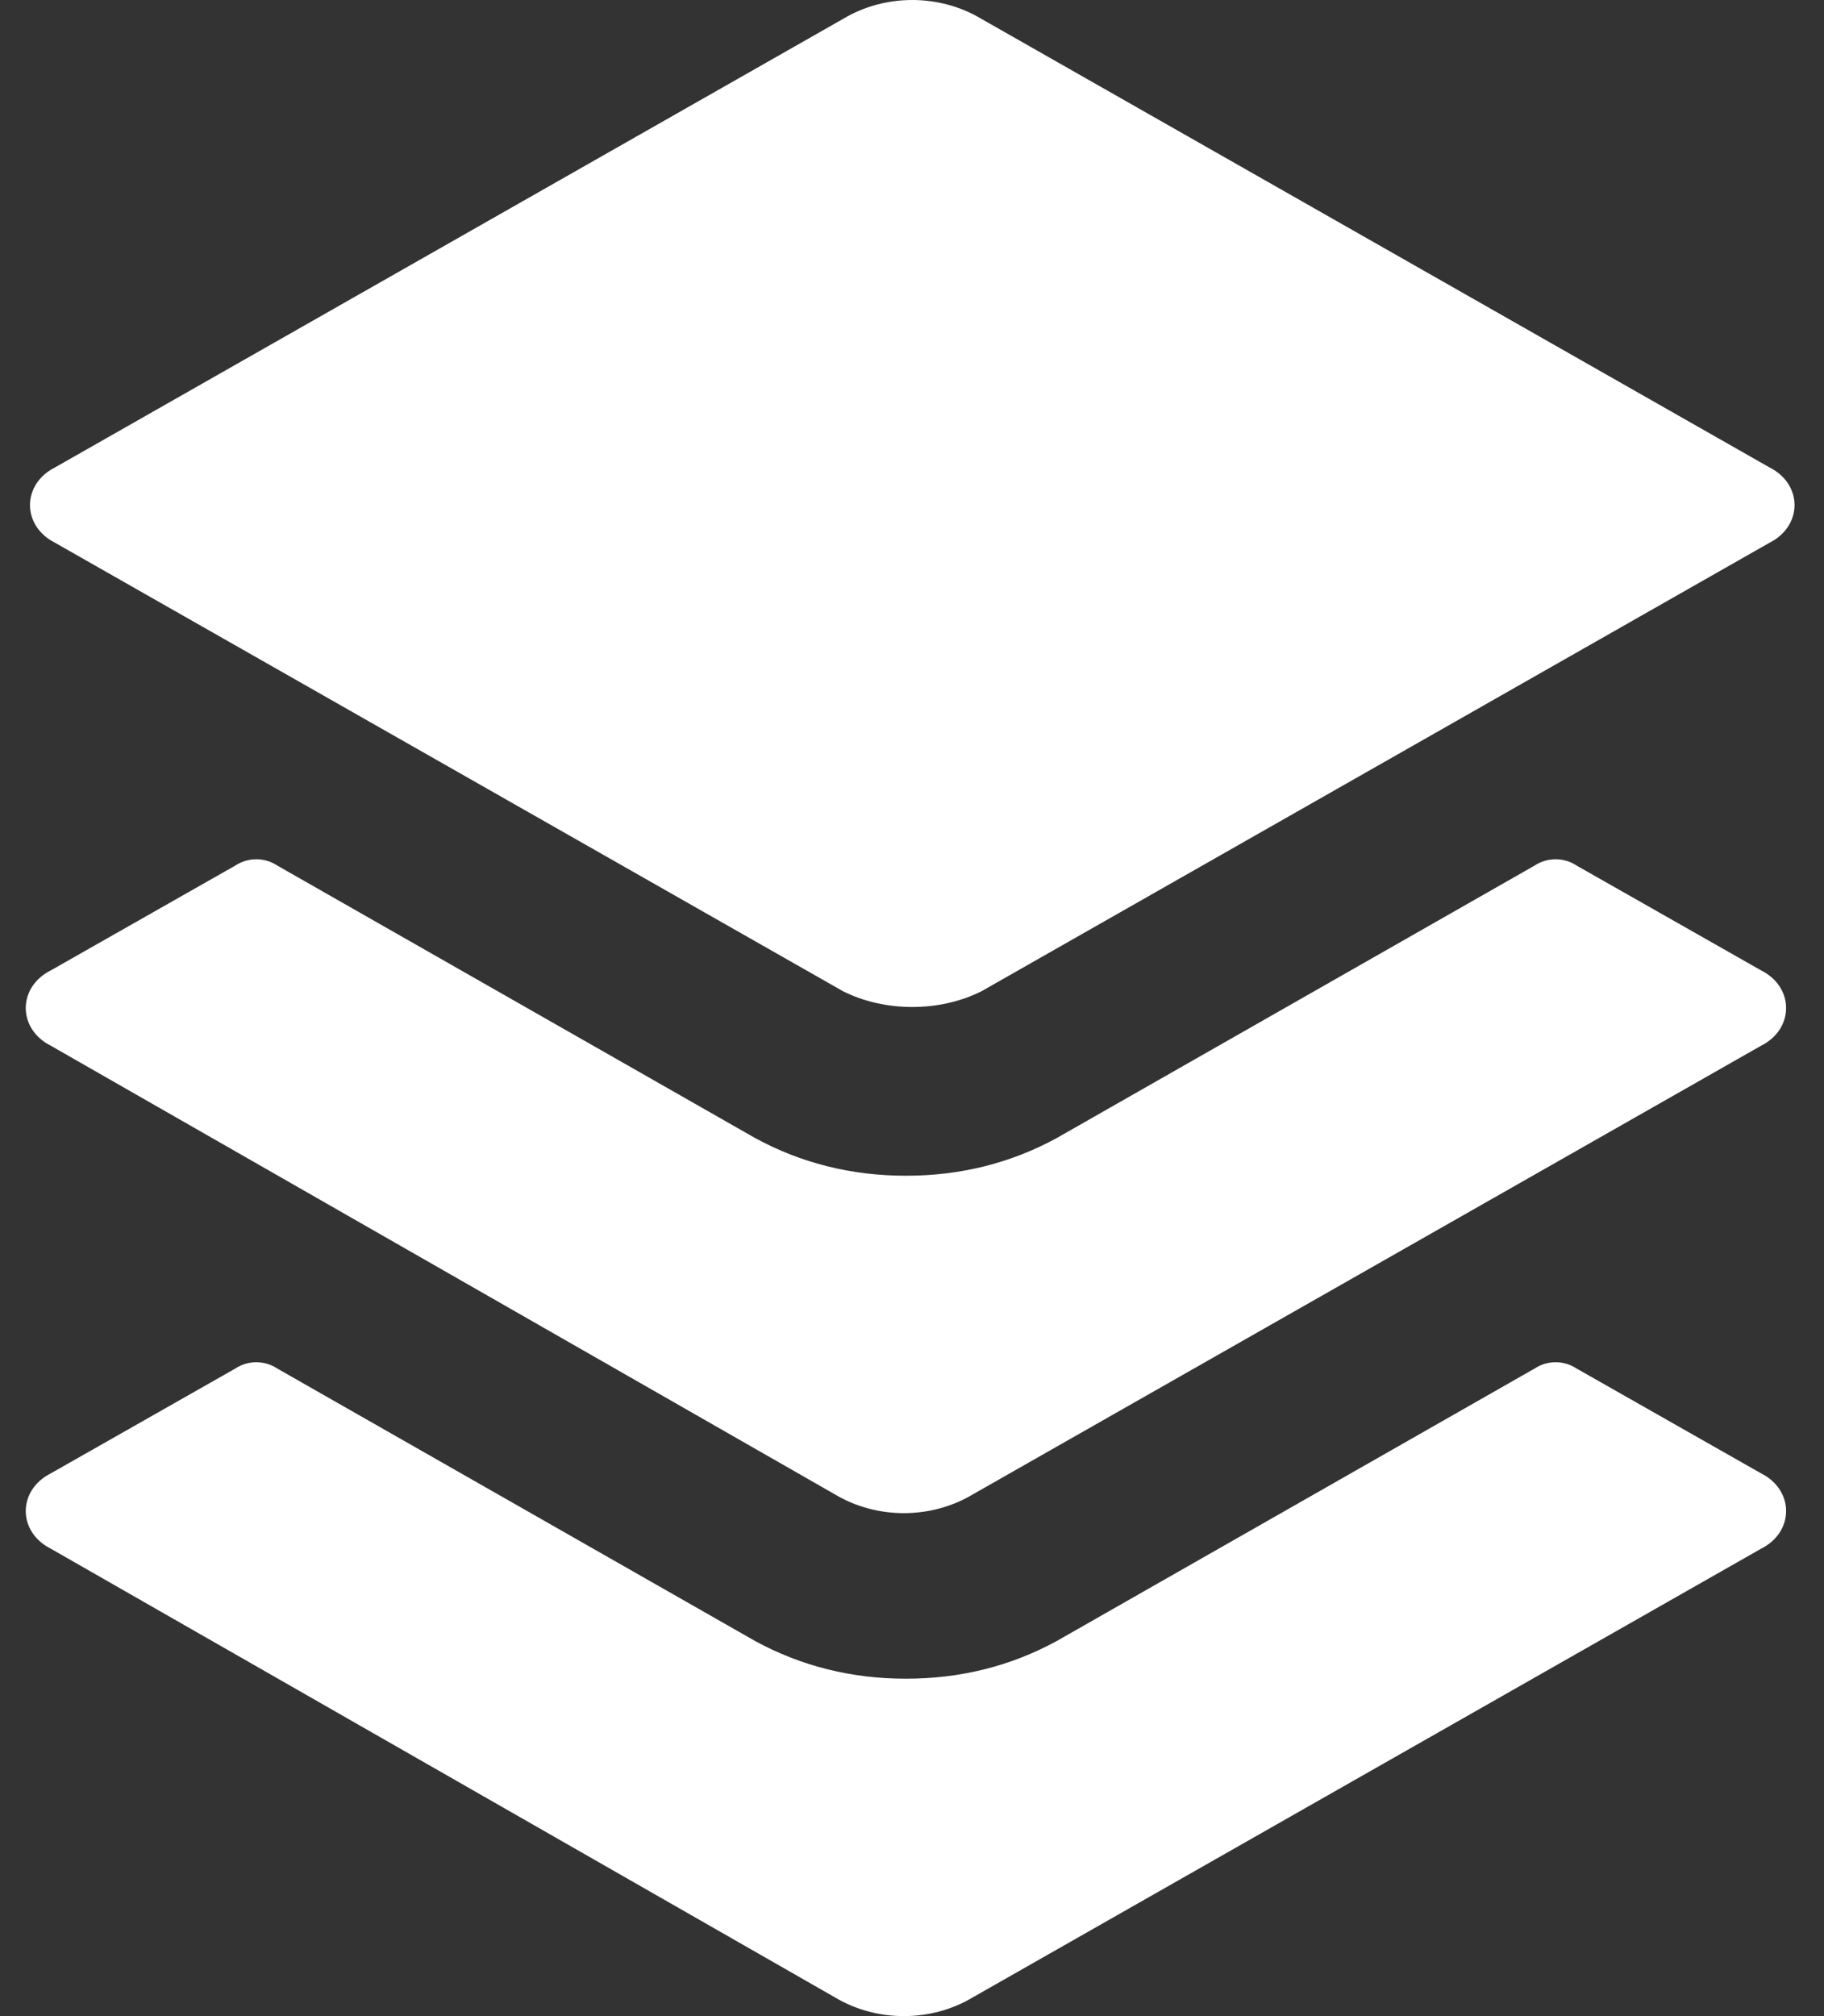
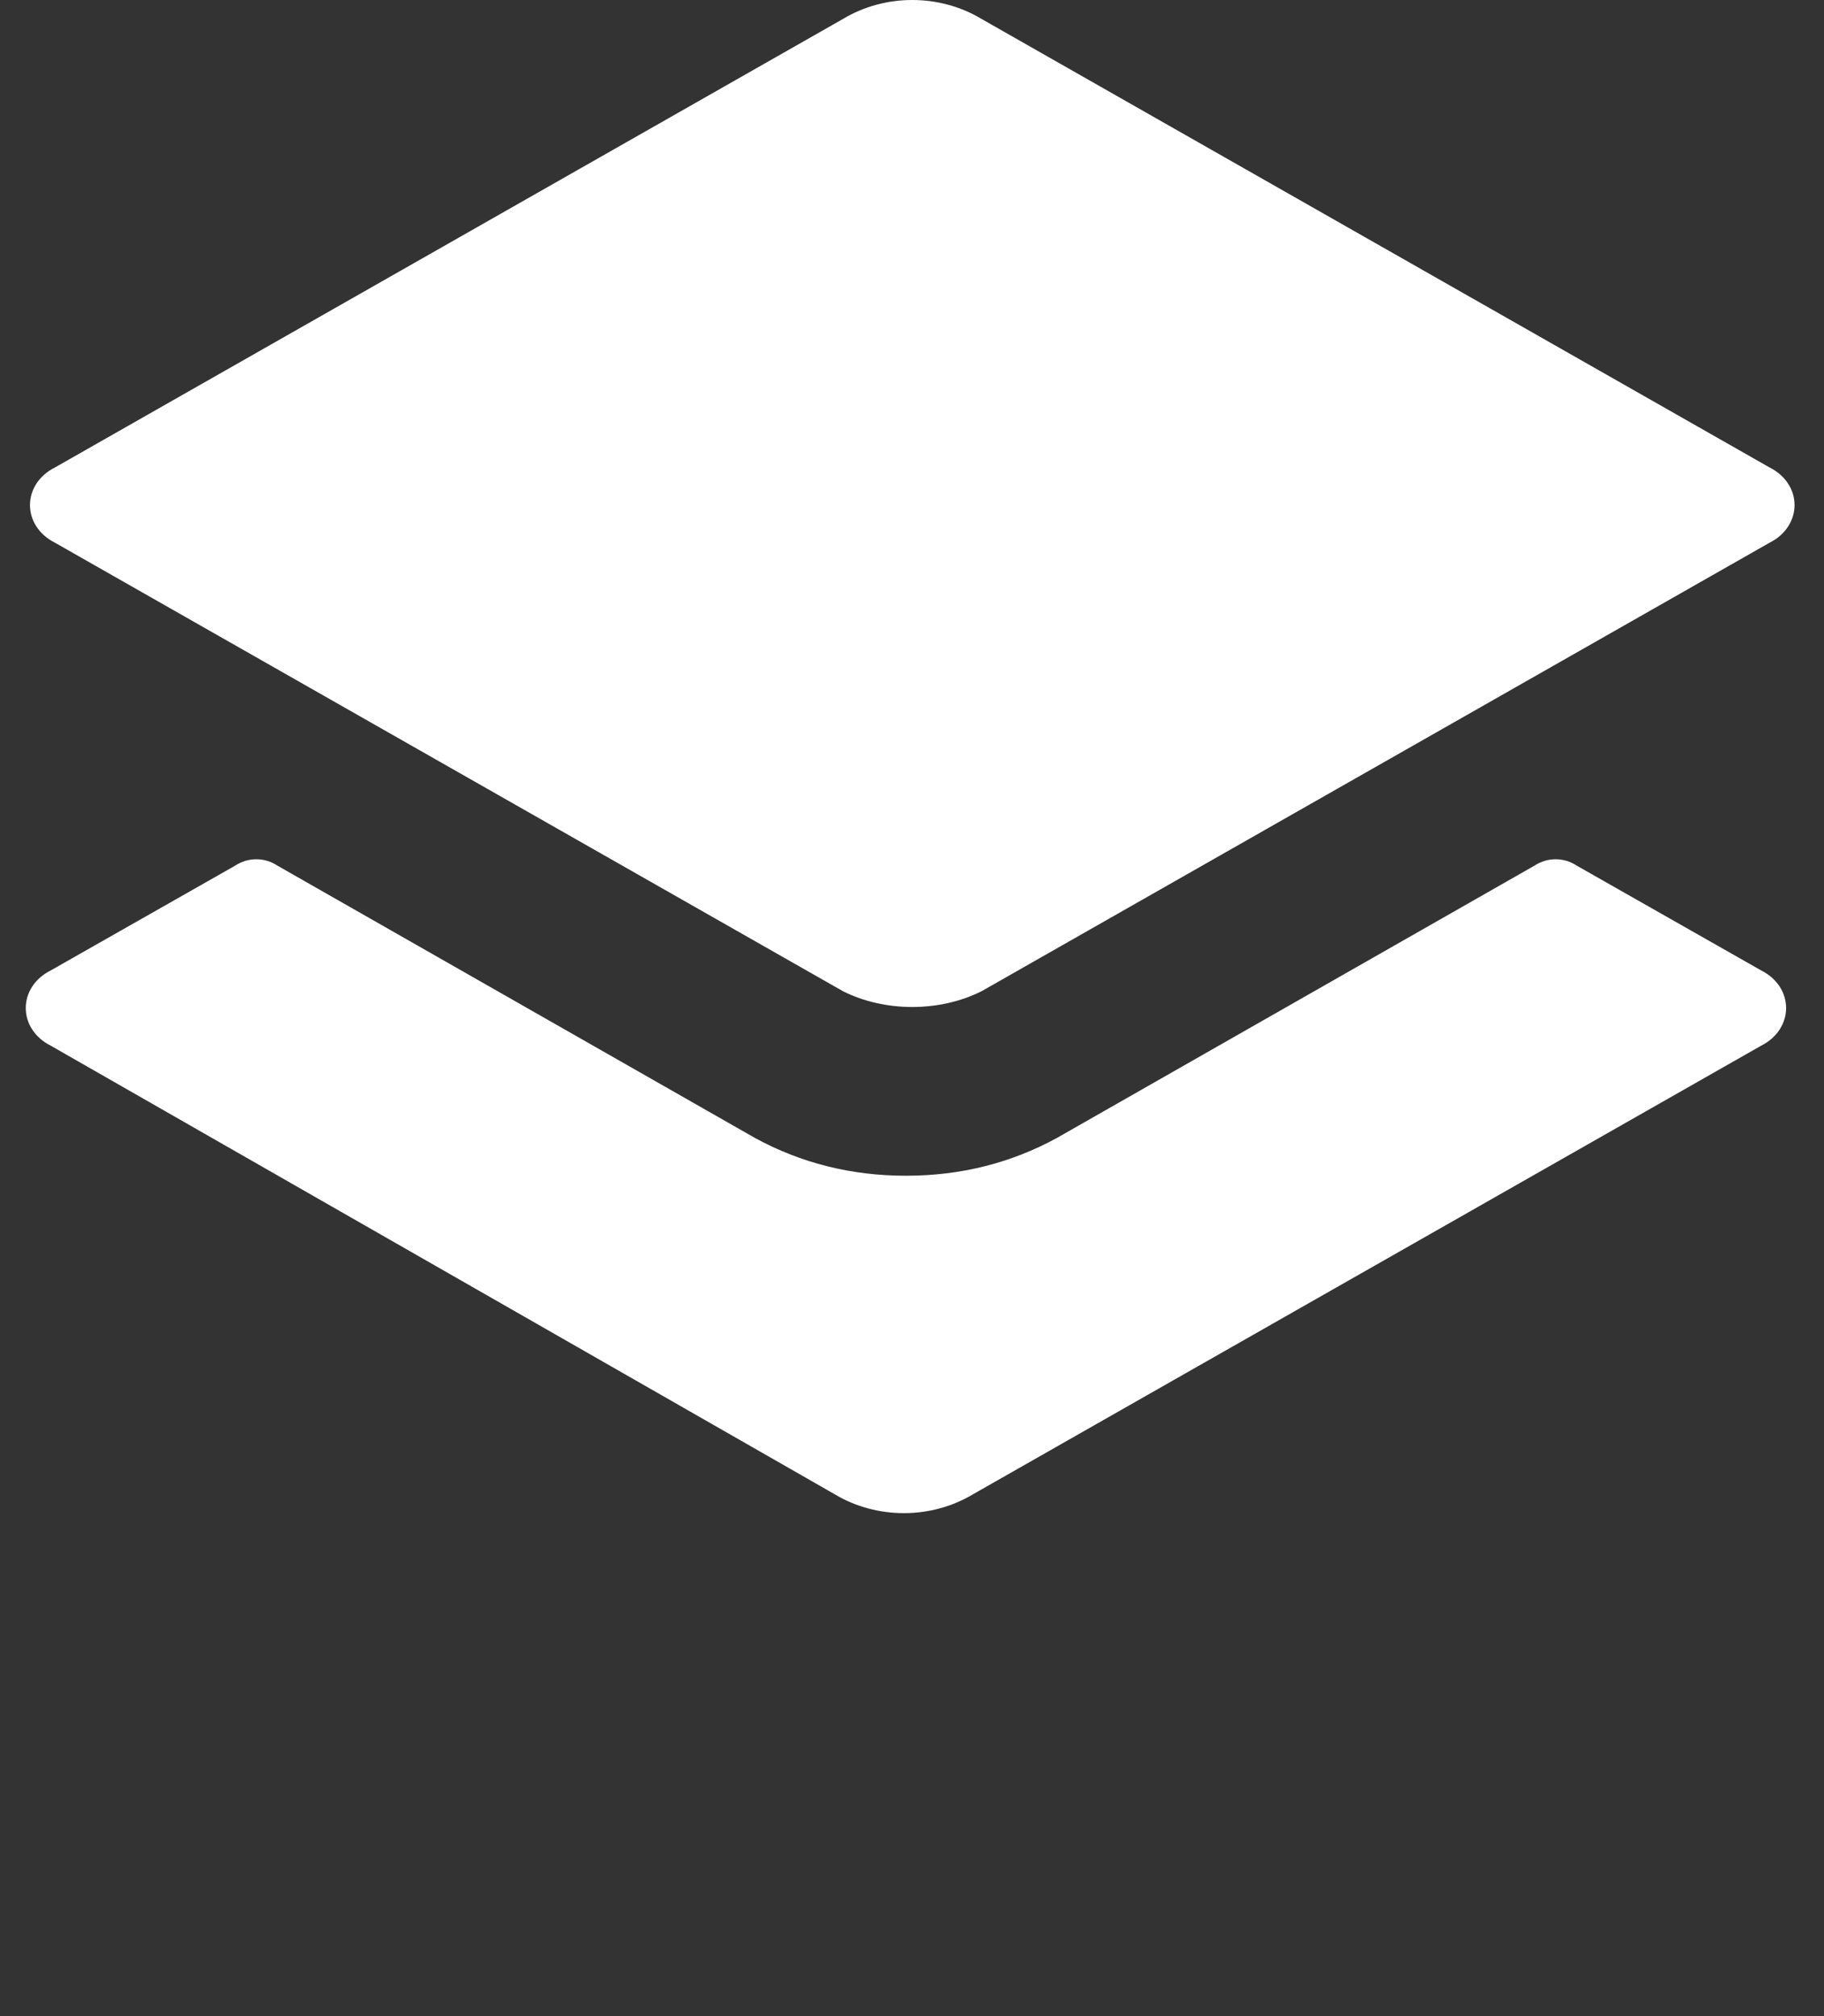
<svg xmlns="http://www.w3.org/2000/svg" width="38" height="42" viewBox="0 0 38 42" fill="none">
  <rect x="0" y="0" width="38" height="42" fill="#333333" stroke="none" />
-   <path d="M36.687 32.264L20.271 41.607C19.398 42.131 18.263 42.131 17.39 41.607L1.061 32.264C0.362 31.915 0.362 31.042 1.061 30.692L4.903 28.509C5.165 28.335 5.514 28.335 5.776 28.509L15.73 34.185C16.691 34.709 17.739 34.971 18.874 34.971C20.009 34.971 21.057 34.709 22.017 34.185L31.972 28.509C32.234 28.335 32.583 28.335 32.845 28.509L36.687 30.692C37.385 31.042 37.385 31.915 36.687 32.264Z" fill="white" />
  <path d="M36.687 21.786L20.271 31.129C19.398 31.653 18.263 31.653 17.39 31.129L1.061 21.786C0.362 21.436 0.362 20.563 1.061 20.214L4.903 18.031C5.165 17.857 5.514 17.857 5.776 18.031L15.73 23.707C16.691 24.231 17.739 24.493 18.874 24.493C20.009 24.493 21.057 24.231 22.017 23.707L31.972 18.031C32.234 17.857 32.583 17.857 32.845 18.031L36.687 20.214C37.385 20.563 37.385 21.436 36.687 21.786Z" fill="white" />
  <path d="M17.565 20.651L1.149 11.308C0.45 10.958 0.45 10.085 1.149 9.736L17.565 0.393C18.438 -0.131 19.573 -0.131 20.446 0.393L36.862 9.736C37.561 10.085 37.561 10.958 36.862 11.308L20.446 20.651C19.573 21.087 18.438 21.087 17.565 20.651Z" fill="white" />
</svg>